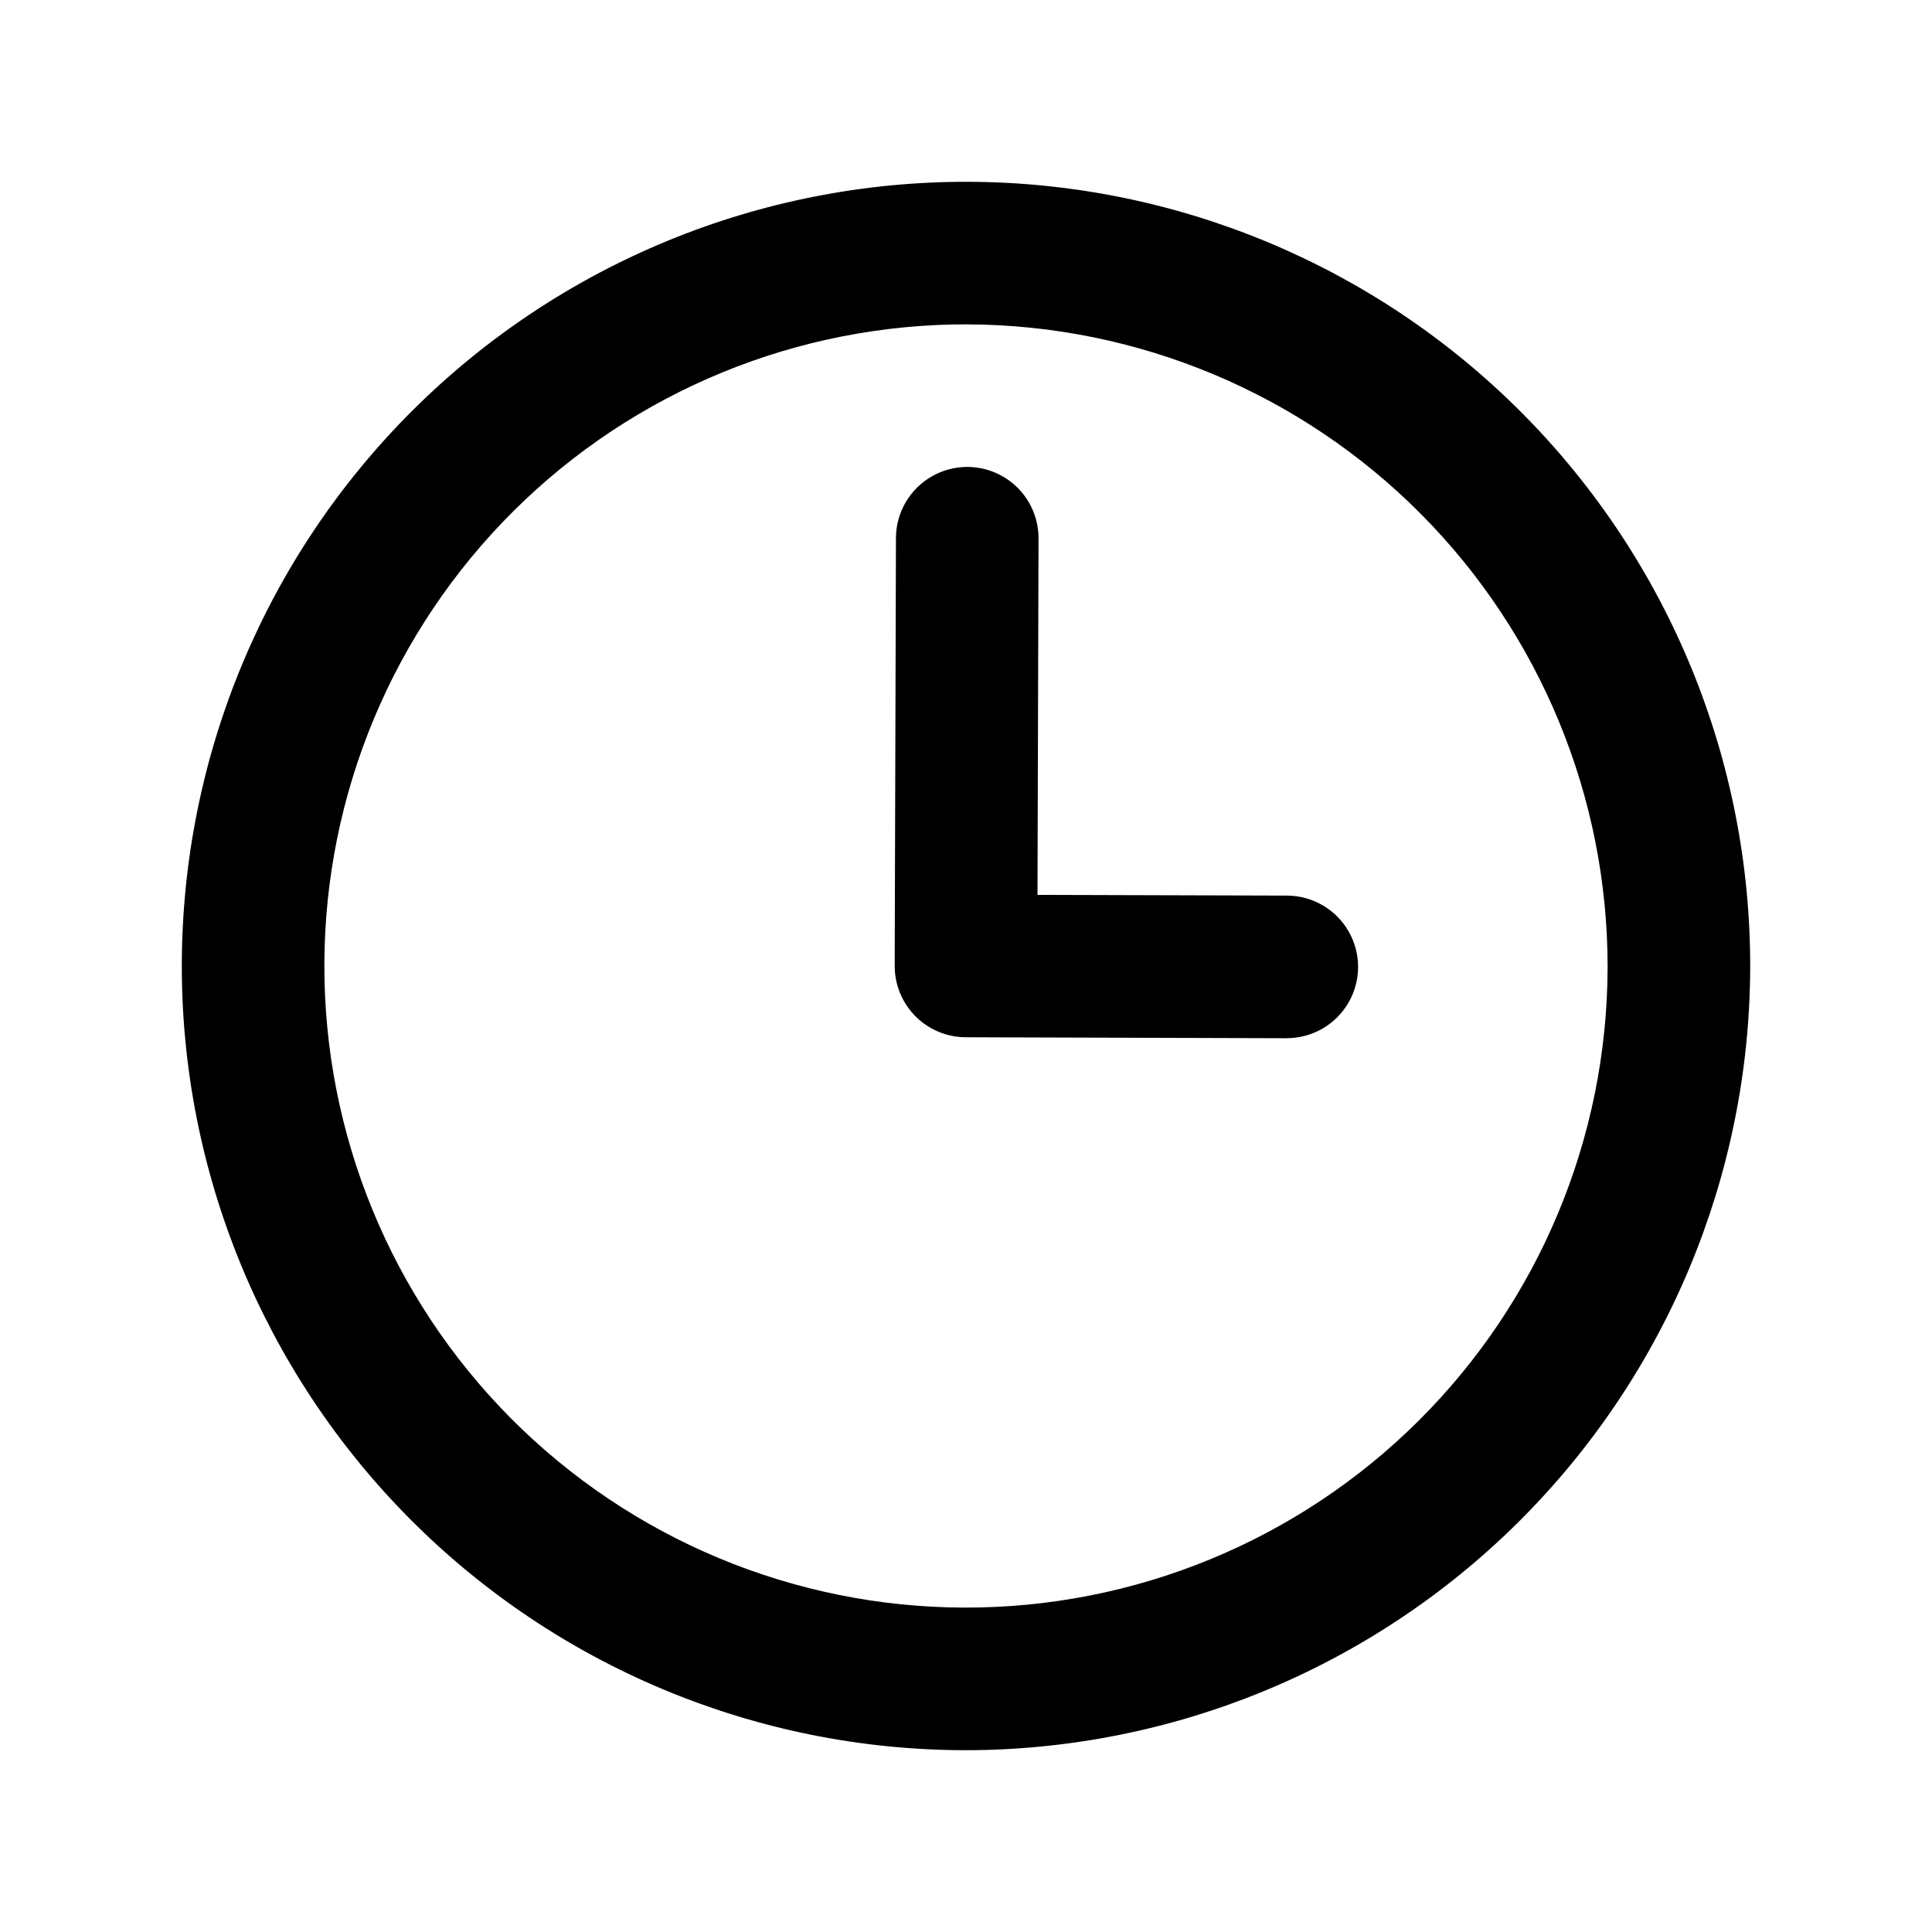
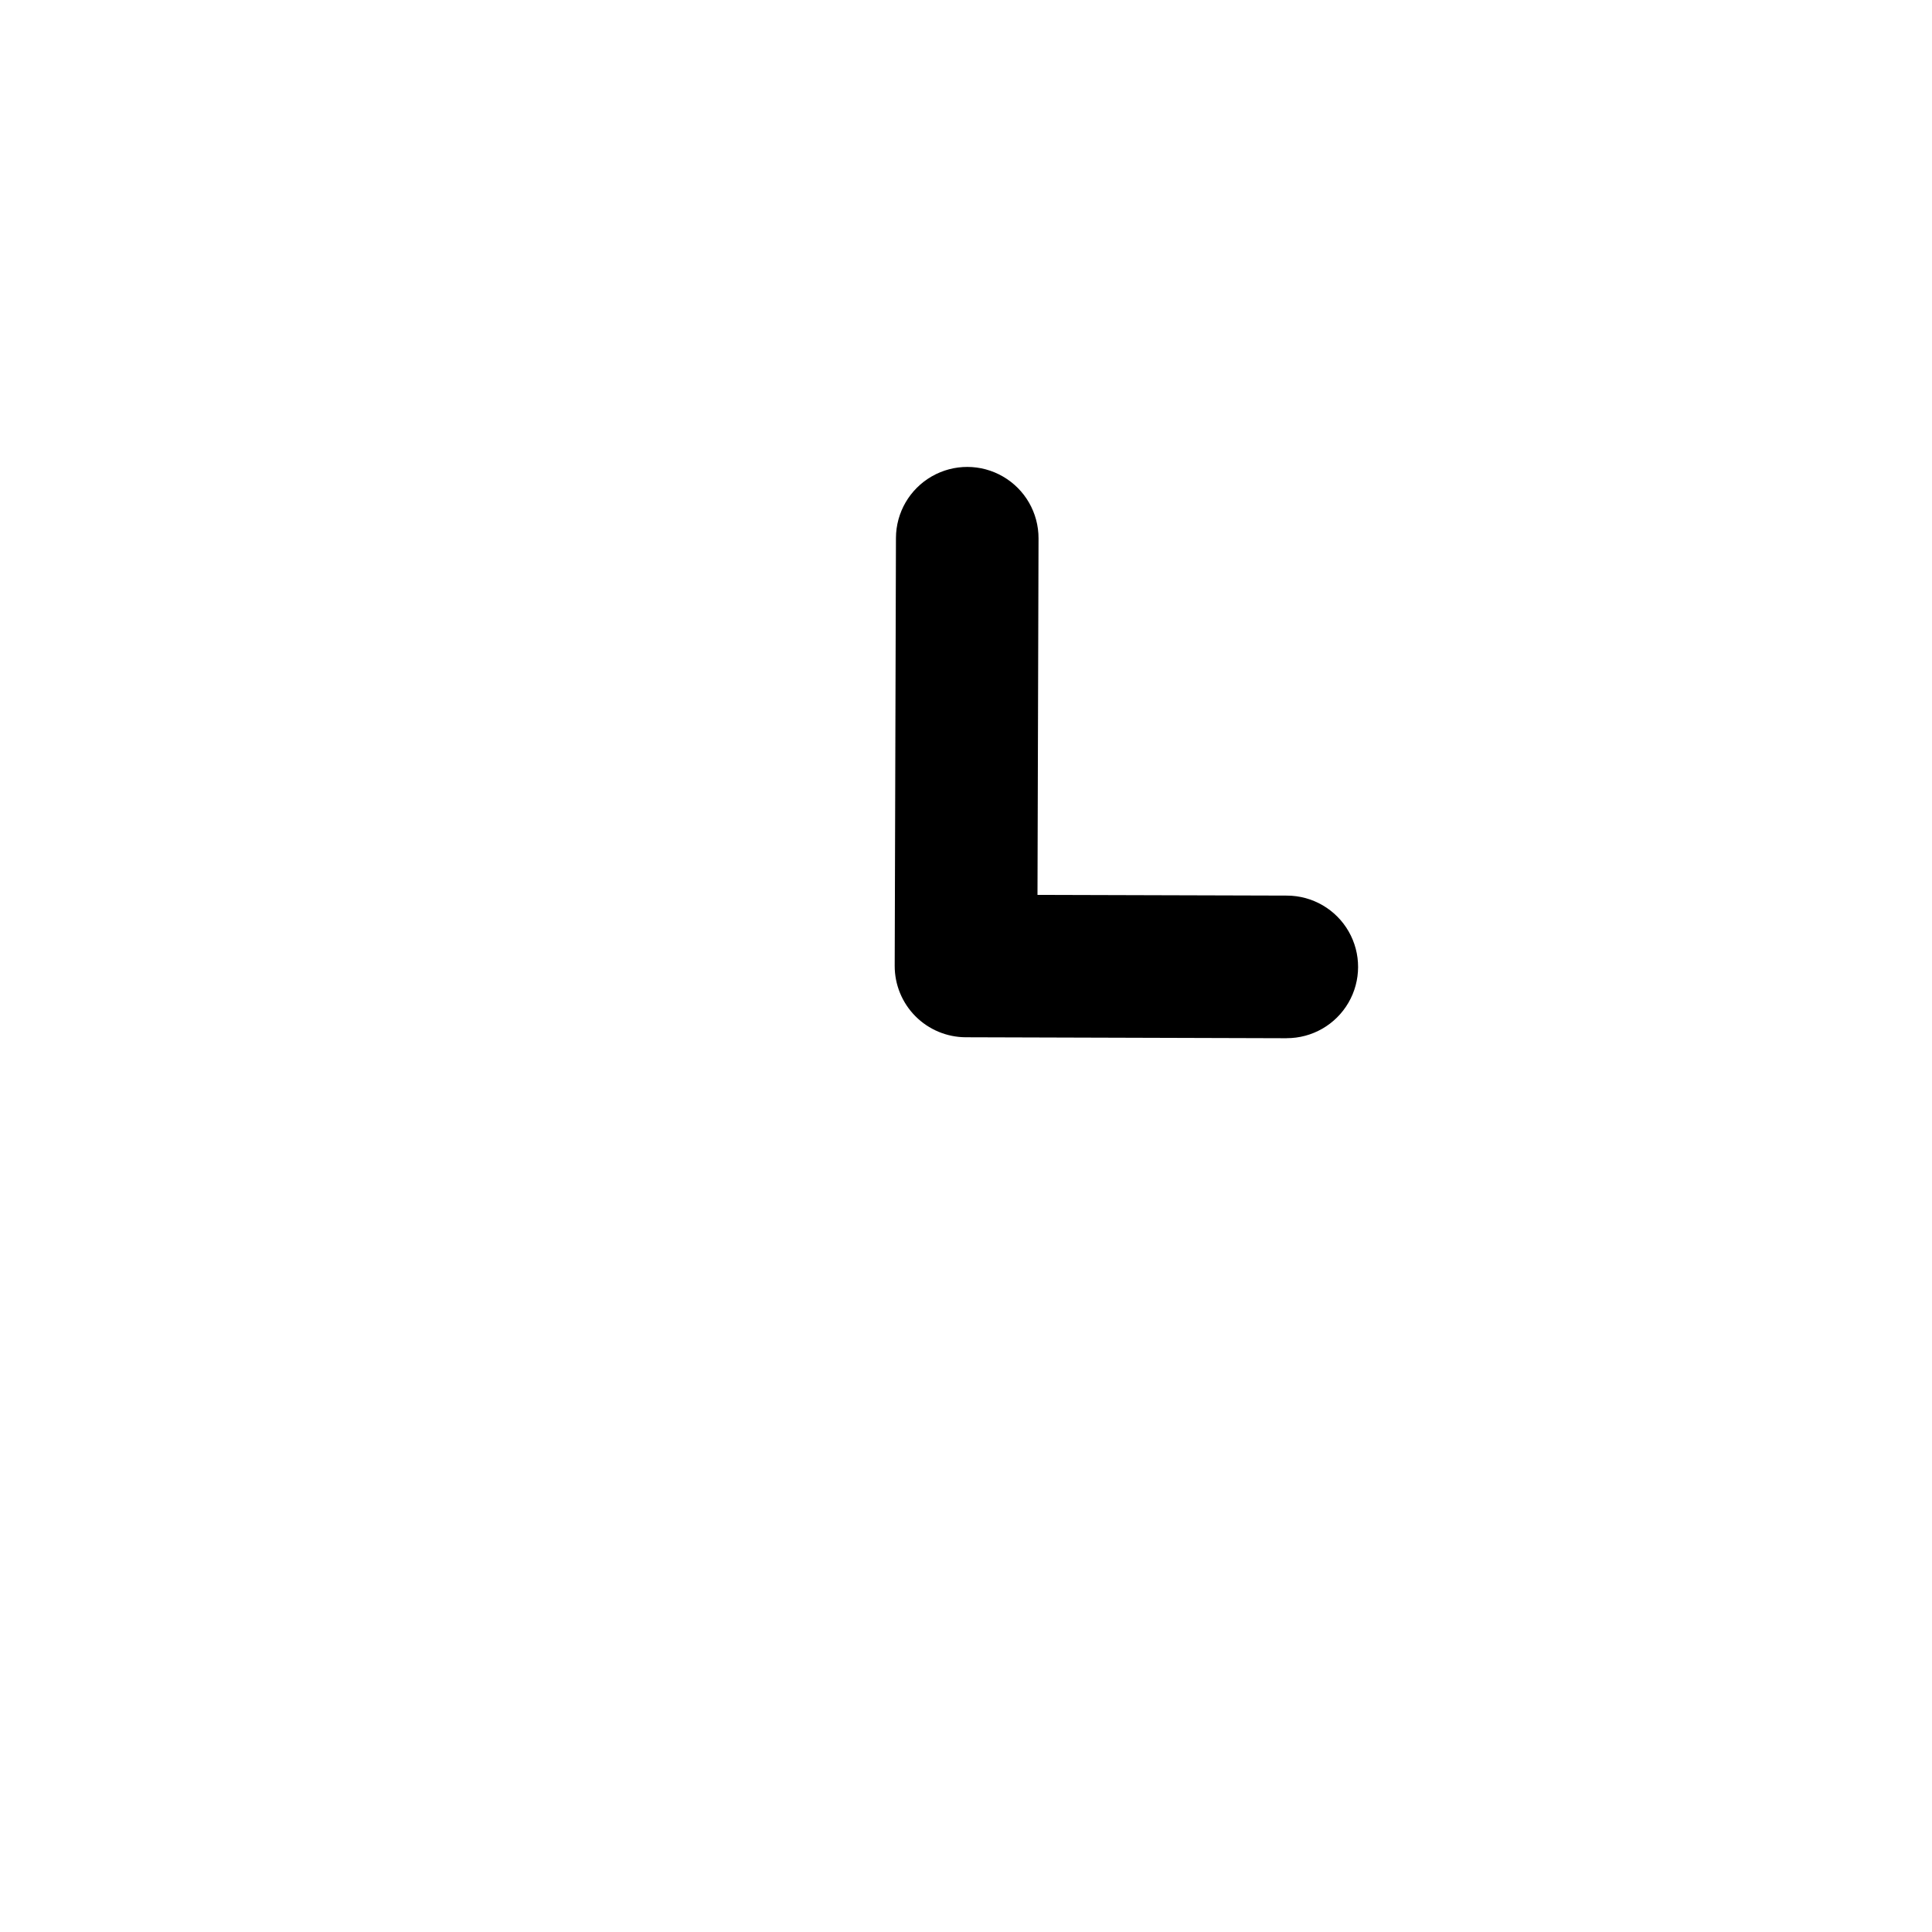
<svg xmlns="http://www.w3.org/2000/svg" fill="#000000" width="800px" height="800px" version="1.1" viewBox="144 144 512 512">
  <g>
-     <path d="m399.39 607.82c-55.117-0.164-107.91-22.211-146.77-61.301-38.859-39.09-60.602-92.012-60.438-147.13 0.16-55.117 22.211-107.91 61.301-146.77 39.086-38.859 92.012-60.602 147.13-60.438 55.117 0.16 107.91 22.211 146.77 61.301 38.859 39.086 60.598 92.012 60.438 147.13-0.227 55.098-22.301 107.85-61.375 146.7-39.074 38.844-91.957 60.605-147.05 60.512zm1.109-377.86-0.004-0.004c-45.094-0.129-88.395 17.656-120.38 49.449-31.984 31.797-50.023 74.992-50.156 120.09-0.133 45.098 17.652 88.398 49.445 120.38 31.797 31.984 74.992 50.023 120.09 50.156 45.098 0.133 88.398-17.652 120.38-49.445 31.984-31.793 50.027-74.988 50.16-120.08 0.082-45.082-17.723-88.355-49.504-120.32-31.781-31.973-74.949-50.031-120.03-50.219z" />
    <path d="m484.96 419.14-85.02-0.254c-5.008-0.016-9.809-2.019-13.34-5.57-3.535-3.555-5.512-8.367-5.496-13.379l0.332-113.36c0.02-6.75 3.641-12.977 9.496-16.332 5.856-3.359 13.055-3.34 18.891 0.055 5.836 3.391 9.418 9.637 9.398 16.387l-0.277 94.465 66.125 0.191c6.75 0.02 12.977 3.641 16.336 9.496 3.356 5.856 3.336 13.055-0.055 18.891-3.394 5.836-9.641 9.418-16.391 9.398z" />
  </g>
</svg>